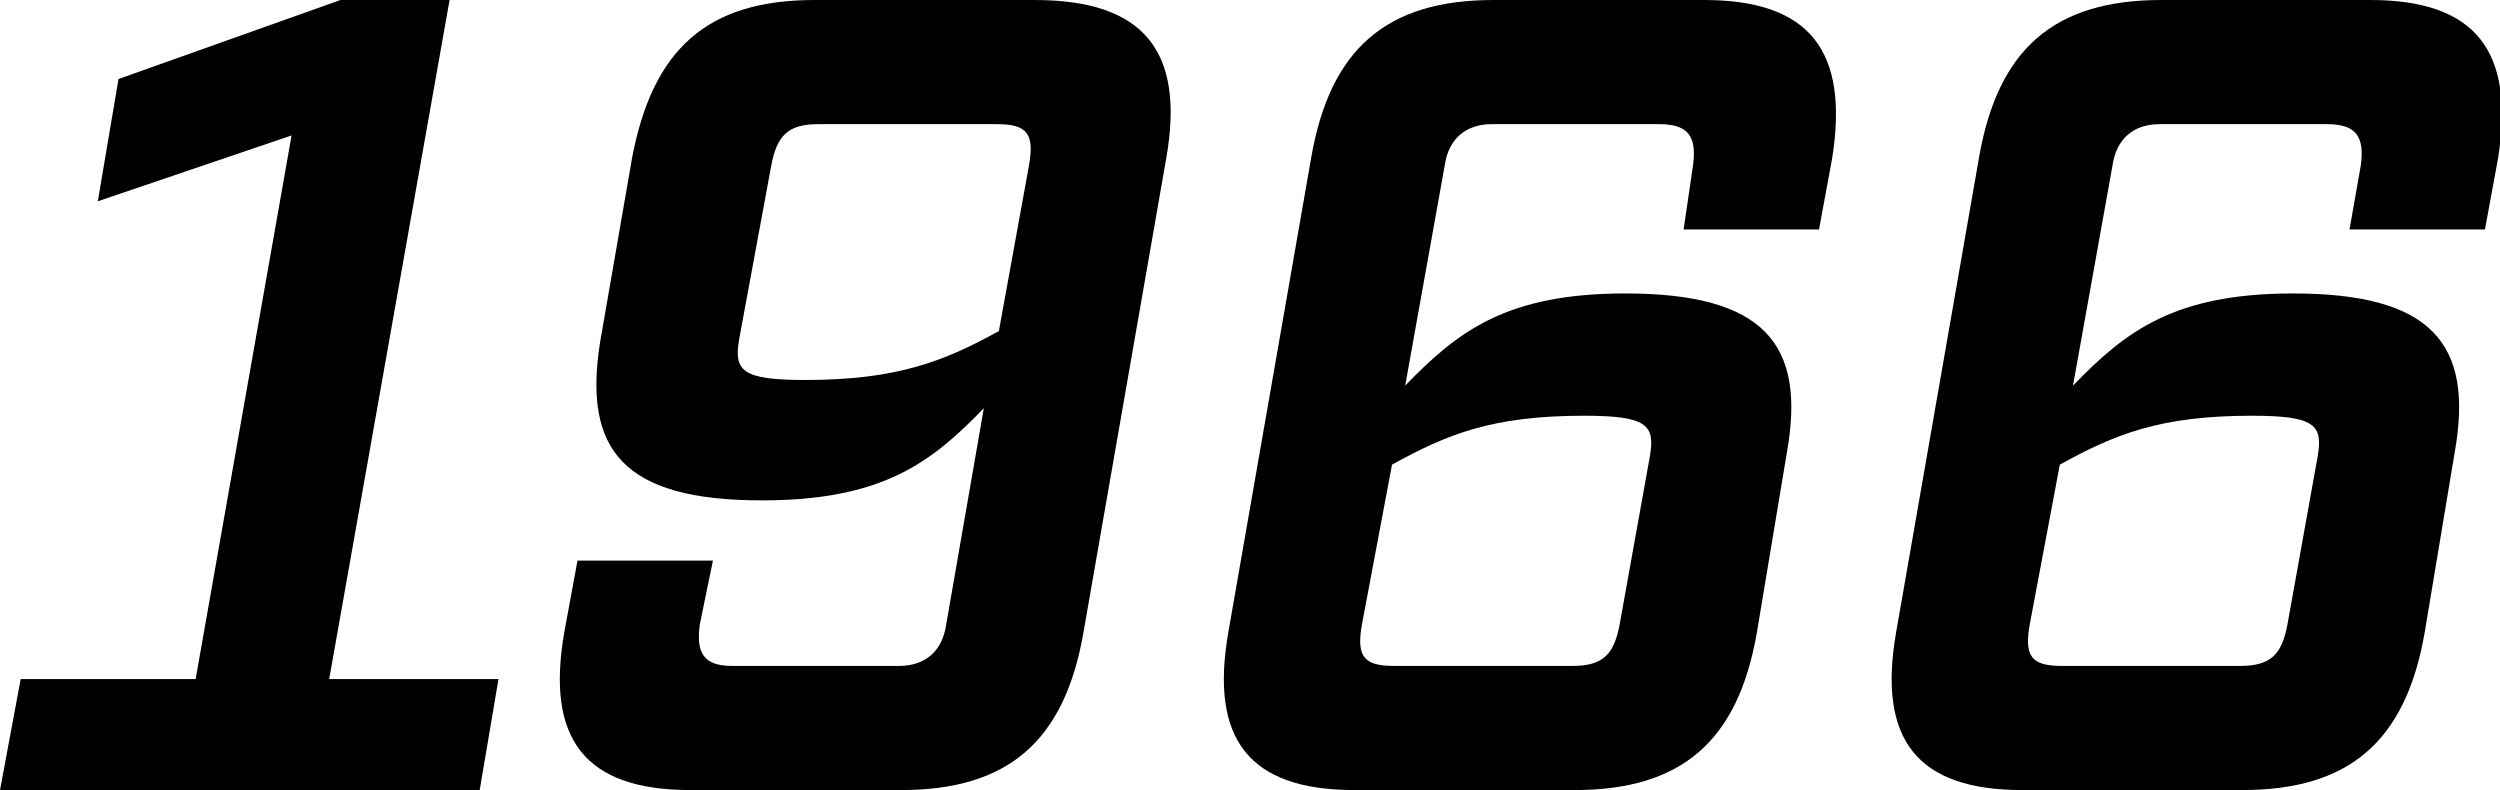
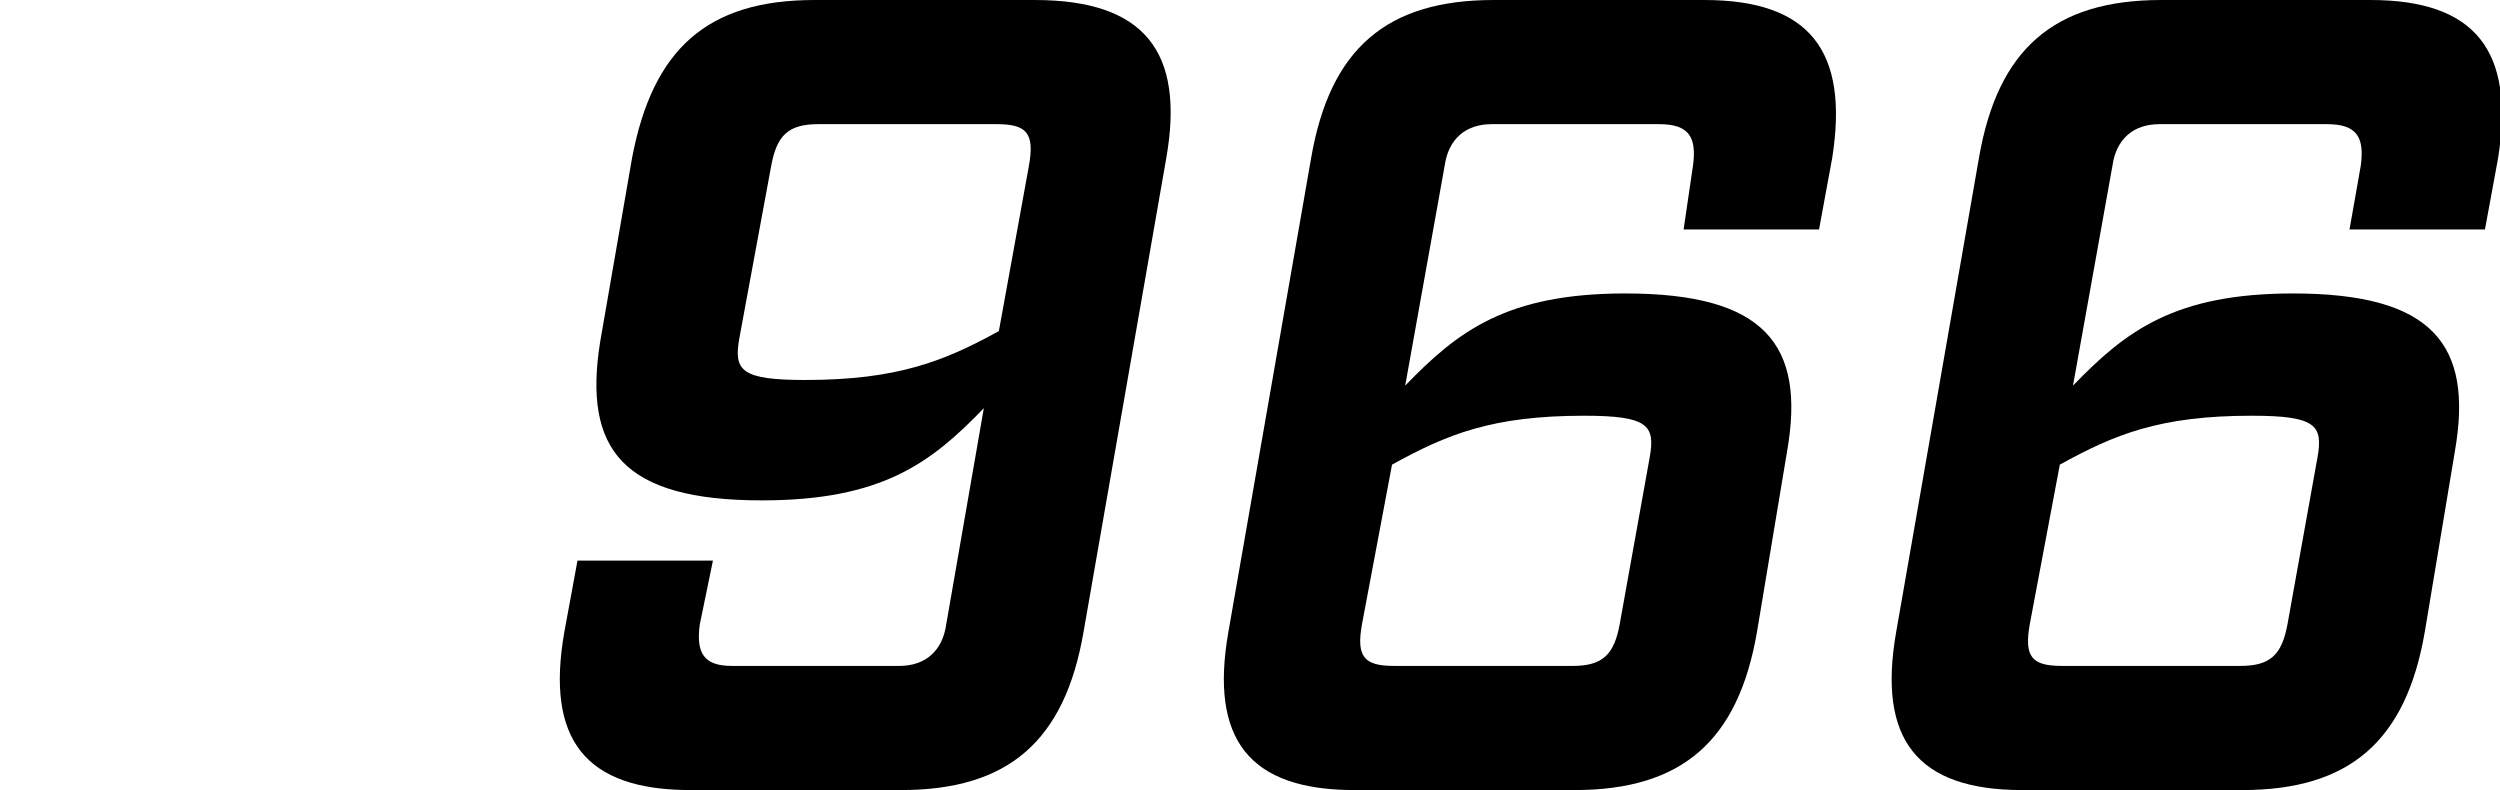
<svg xmlns="http://www.w3.org/2000/svg" version="1.1" id="レイヤー_1" x="0px" y="0px" width="132.9px" height="42px" viewBox="0 0 132.9 42" style="enable-background:new 0 0 132.9 42;" xml:space="preserve">
  <g>
    <g>
-       <path d="M25.5,42H0l1.1-5.9h9.3l5.1-28.9L5.2,10.7l1.1-6.5L18.1,0h5.8l-6.4,36.1h9L25.5,42z" />
      <path d="M37.2,33.2c-0.2,1.5,0.2,2.2,1.7,2.2h8.9c1.4,0,2.3-0.8,2.5-2.2l2-11.5c-2.8,2.9-5.4,4.9-11.8,4.9c-7.4,0-9.5-2.7-8.6-8.4    l1.7-9.8c1.1-5.8,4-8.4,9.7-8.4h11.7C60.8,0,63,2.7,62,8.4l-4.4,25.2c-1,5.8-4,8.4-9.7,8.4H36.7c-5.6,0-7.7-2.7-6.7-8.4l0.7-3.8    h7.2L37.2,33.2z M54.7,8.8c0.3-1.7-0.1-2.2-1.7-2.2h-9.5c-1.6,0-2.2,0.6-2.5,2.2L39.3,18c-0.3,1.7,0.1,2.2,3.5,2.2    c4.9,0,7.4-1,10.3-2.6L54.7,8.8z" />
      <path d="M90,8.8c0.2-1.5-0.2-2.2-1.8-2.2h-8.9c-1.4,0-2.3,0.8-2.5,2.2l-2.1,11.7c2.8-2.9,5.4-4.9,11.7-4.9c7.4,0,9.6,2.7,8.6,8.4    l-1.6,9.6c-1,5.8-4,8.4-9.7,8.4H72c-5.6,0-7.7-2.7-6.7-8.4l4.4-25.2c1-5.8,4-8.4,9.7-8.4h11.2c5.6,0,7.7,2.7,6.8,8.4l-0.7,3.8    h-7.2L90,8.8z M72.4,33.2c-0.3,1.7,0.1,2.2,1.7,2.2h9.5c1.6,0,2.2-0.6,2.5-2.2l1.6-8.9c0.3-1.7-0.1-2.2-3.5-2.2    c-4.9,0-7.3,1-10.2,2.6L72.4,33.2z" />
      <path d="M125.5,8.8c0.2-1.5-0.2-2.2-1.8-2.2h-8.9c-1.4,0-2.3,0.8-2.5,2.2l-2.1,11.7c2.8-2.9,5.4-4.9,11.7-4.9    c7.4,0,9.6,2.7,8.6,8.4l-1.6,9.6c-1,5.8-4,8.4-9.7,8.4h-11.7c-5.6,0-7.7-2.7-6.7-8.4l4.4-25.2c1-5.8,4-8.4,9.7-8.4H126    c5.6,0,7.7,2.7,6.8,8.4l-0.7,3.8h-7.2L125.5,8.8z M107.9,33.2c-0.3,1.7,0.1,2.2,1.7,2.2h9.5c1.6,0,2.2-0.6,2.5-2.2l1.6-8.9    c0.3-1.7-0.1-2.2-3.5-2.2c-4.9,0-7.3,1-10.2,2.6L107.9,33.2z" />
    </g>
  </g>
</svg>